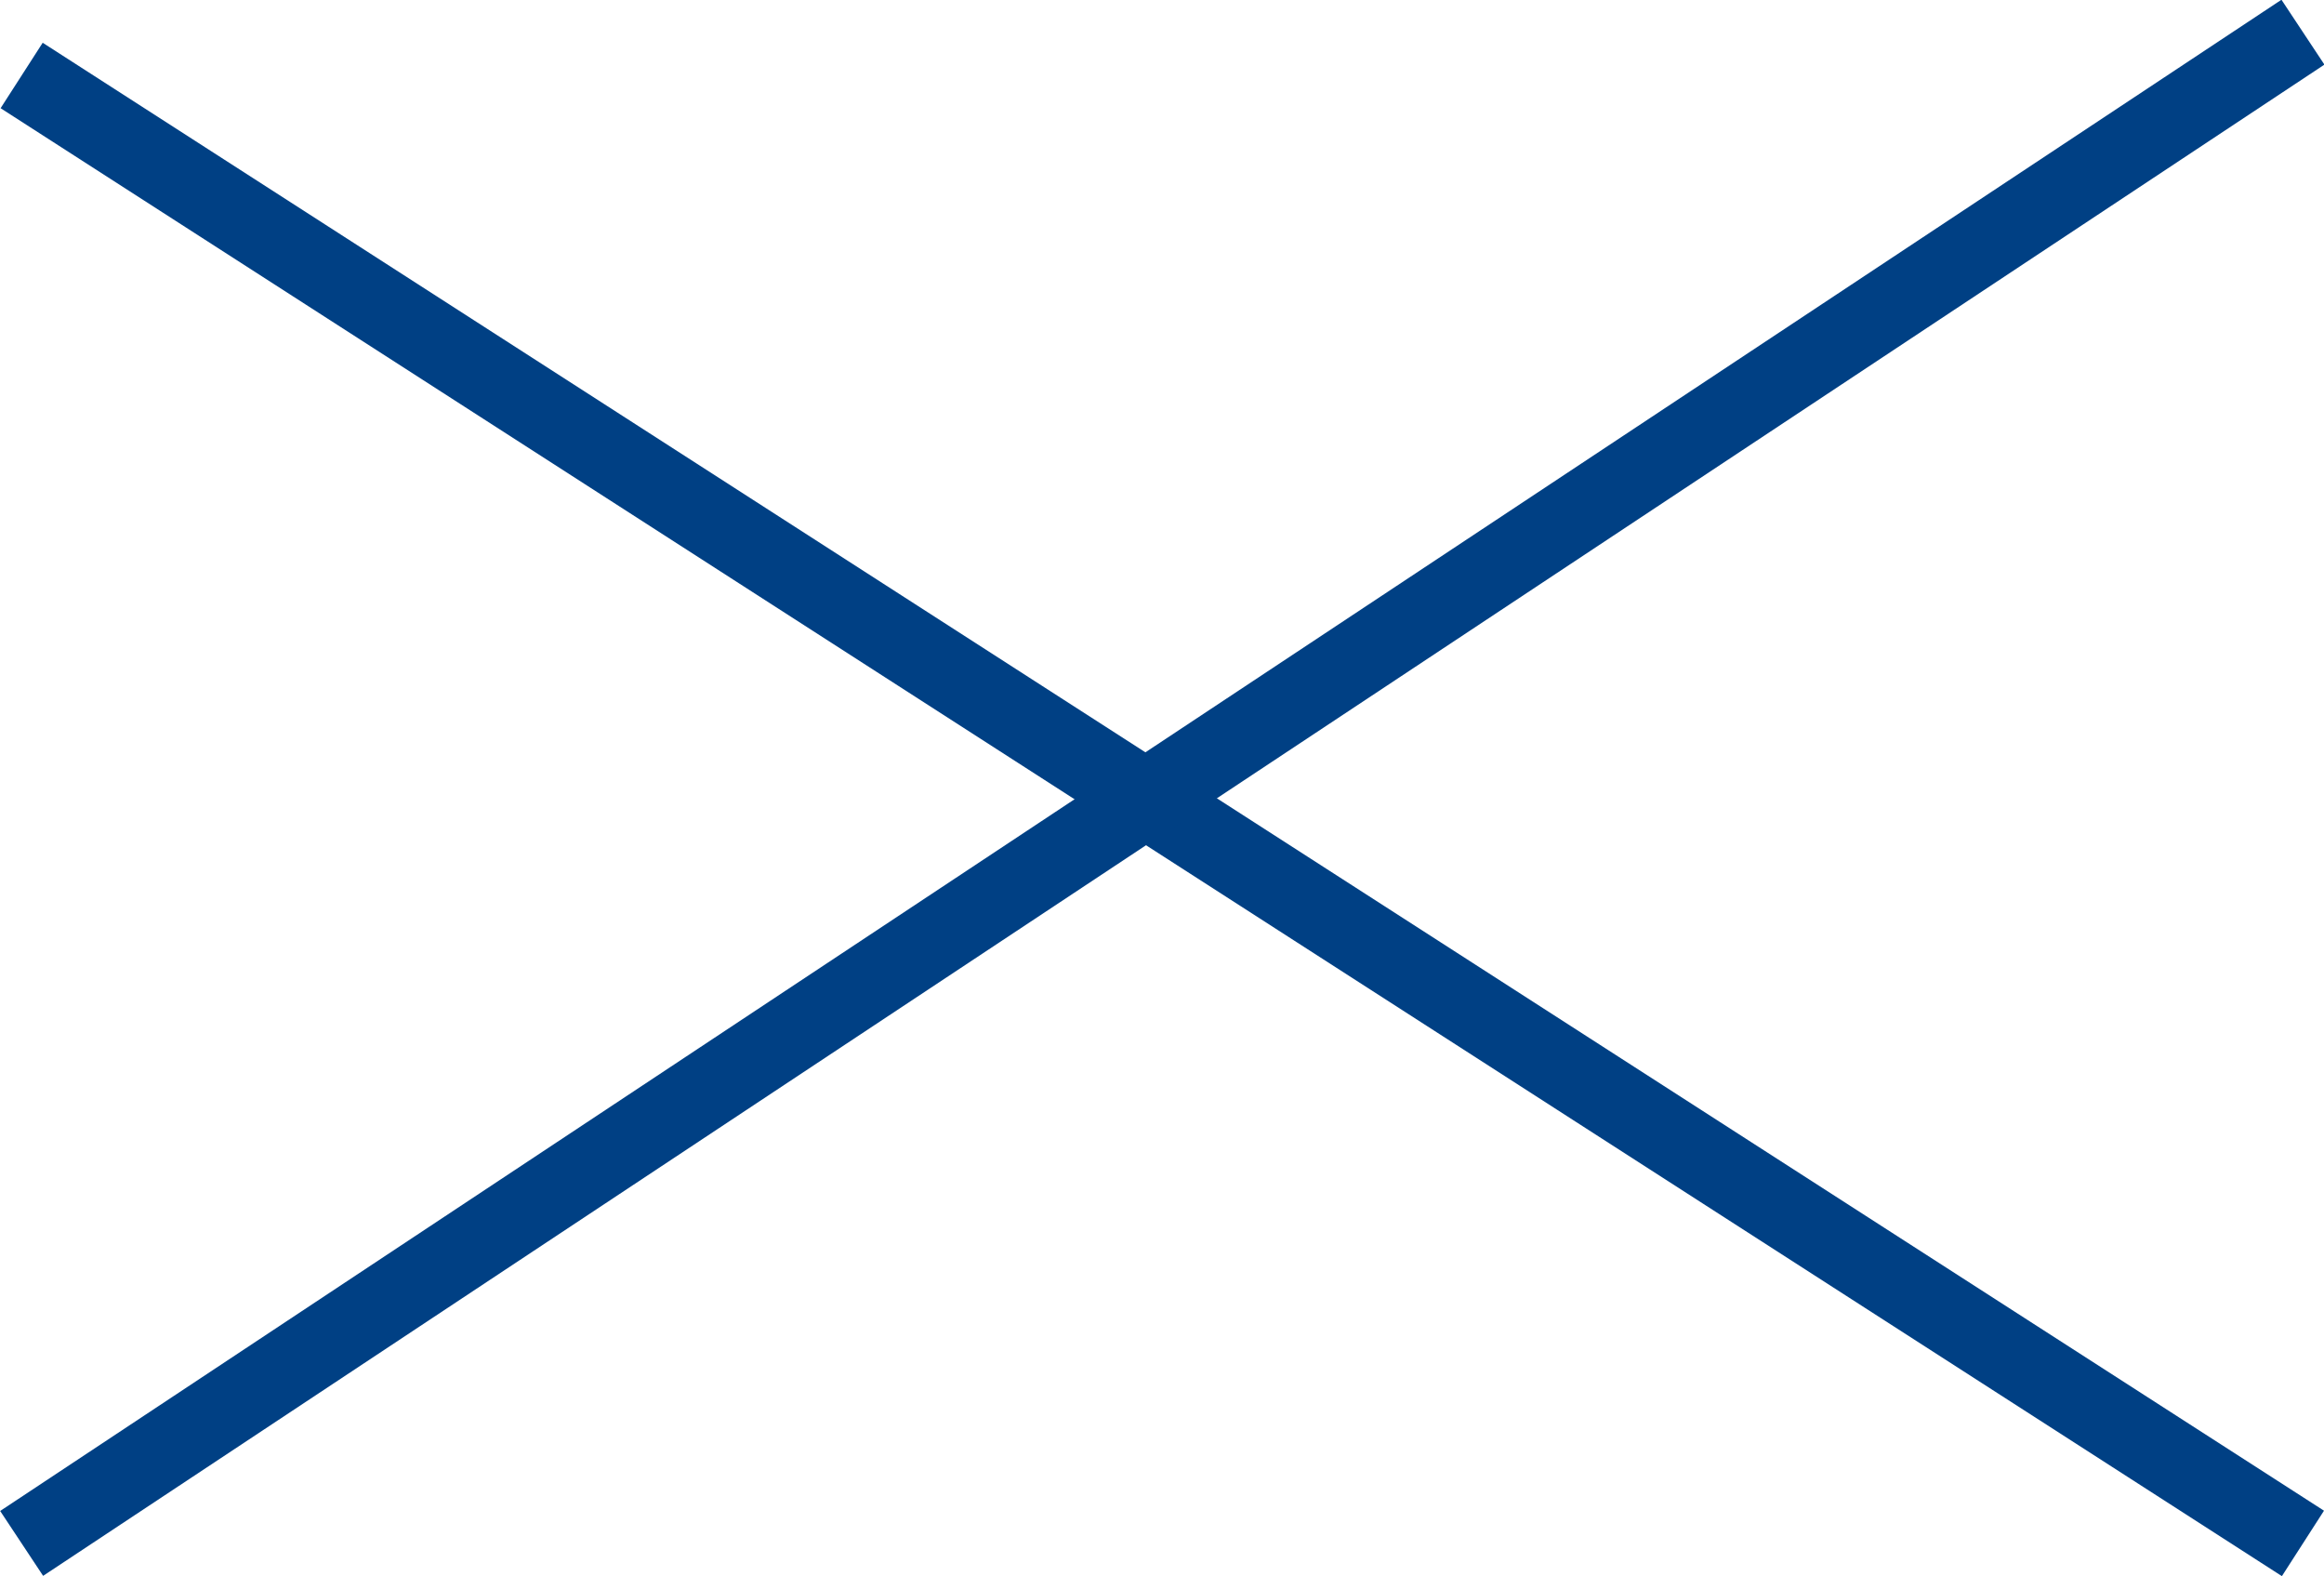
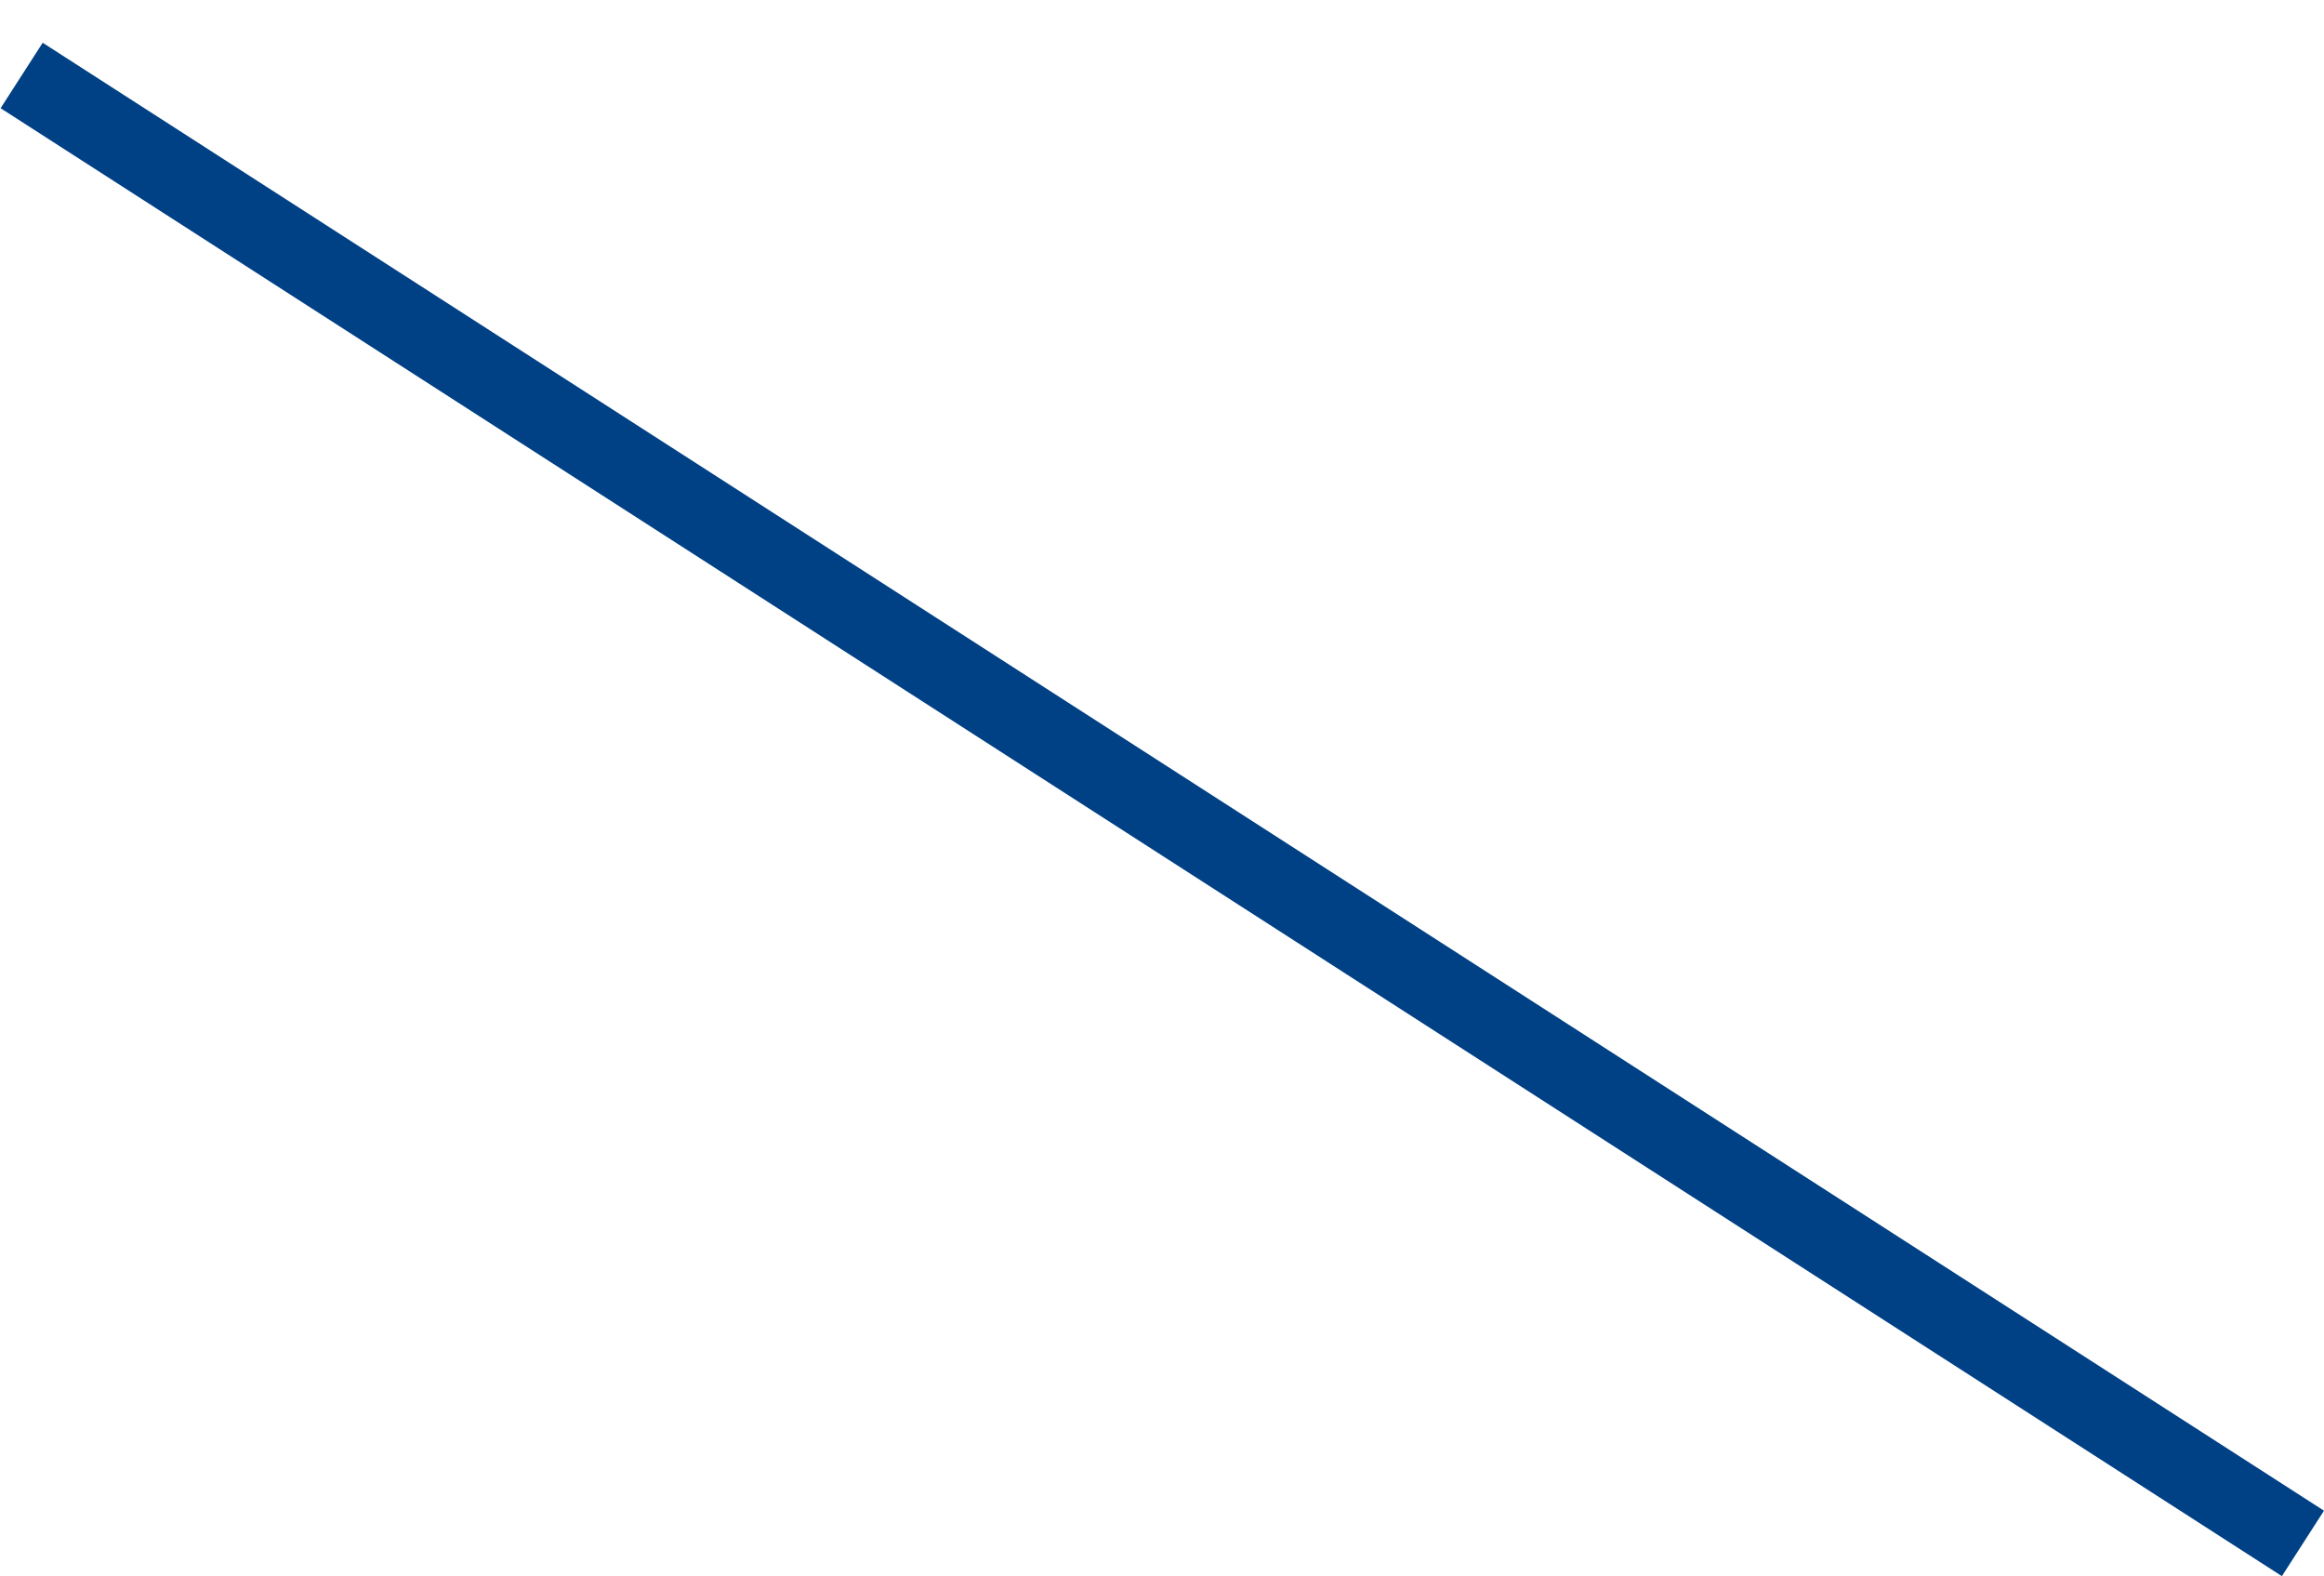
<svg xmlns="http://www.w3.org/2000/svg" width="39.73" height="26.94" viewBox="0 0 39.73 26.94">
  <g>
    <line x1="0.37" y1="1.29" x2="39.37" y2="26.38" fill="none" stroke="#004084" stroke-miterlimit="10" stroke-width="1.33" />
-     <line x1="0.37" y1="26.38" x2="39.37" y2="0.55" fill="none" stroke="#004084" stroke-miterlimit="10" stroke-width="1.33" />
  </g>
</svg>